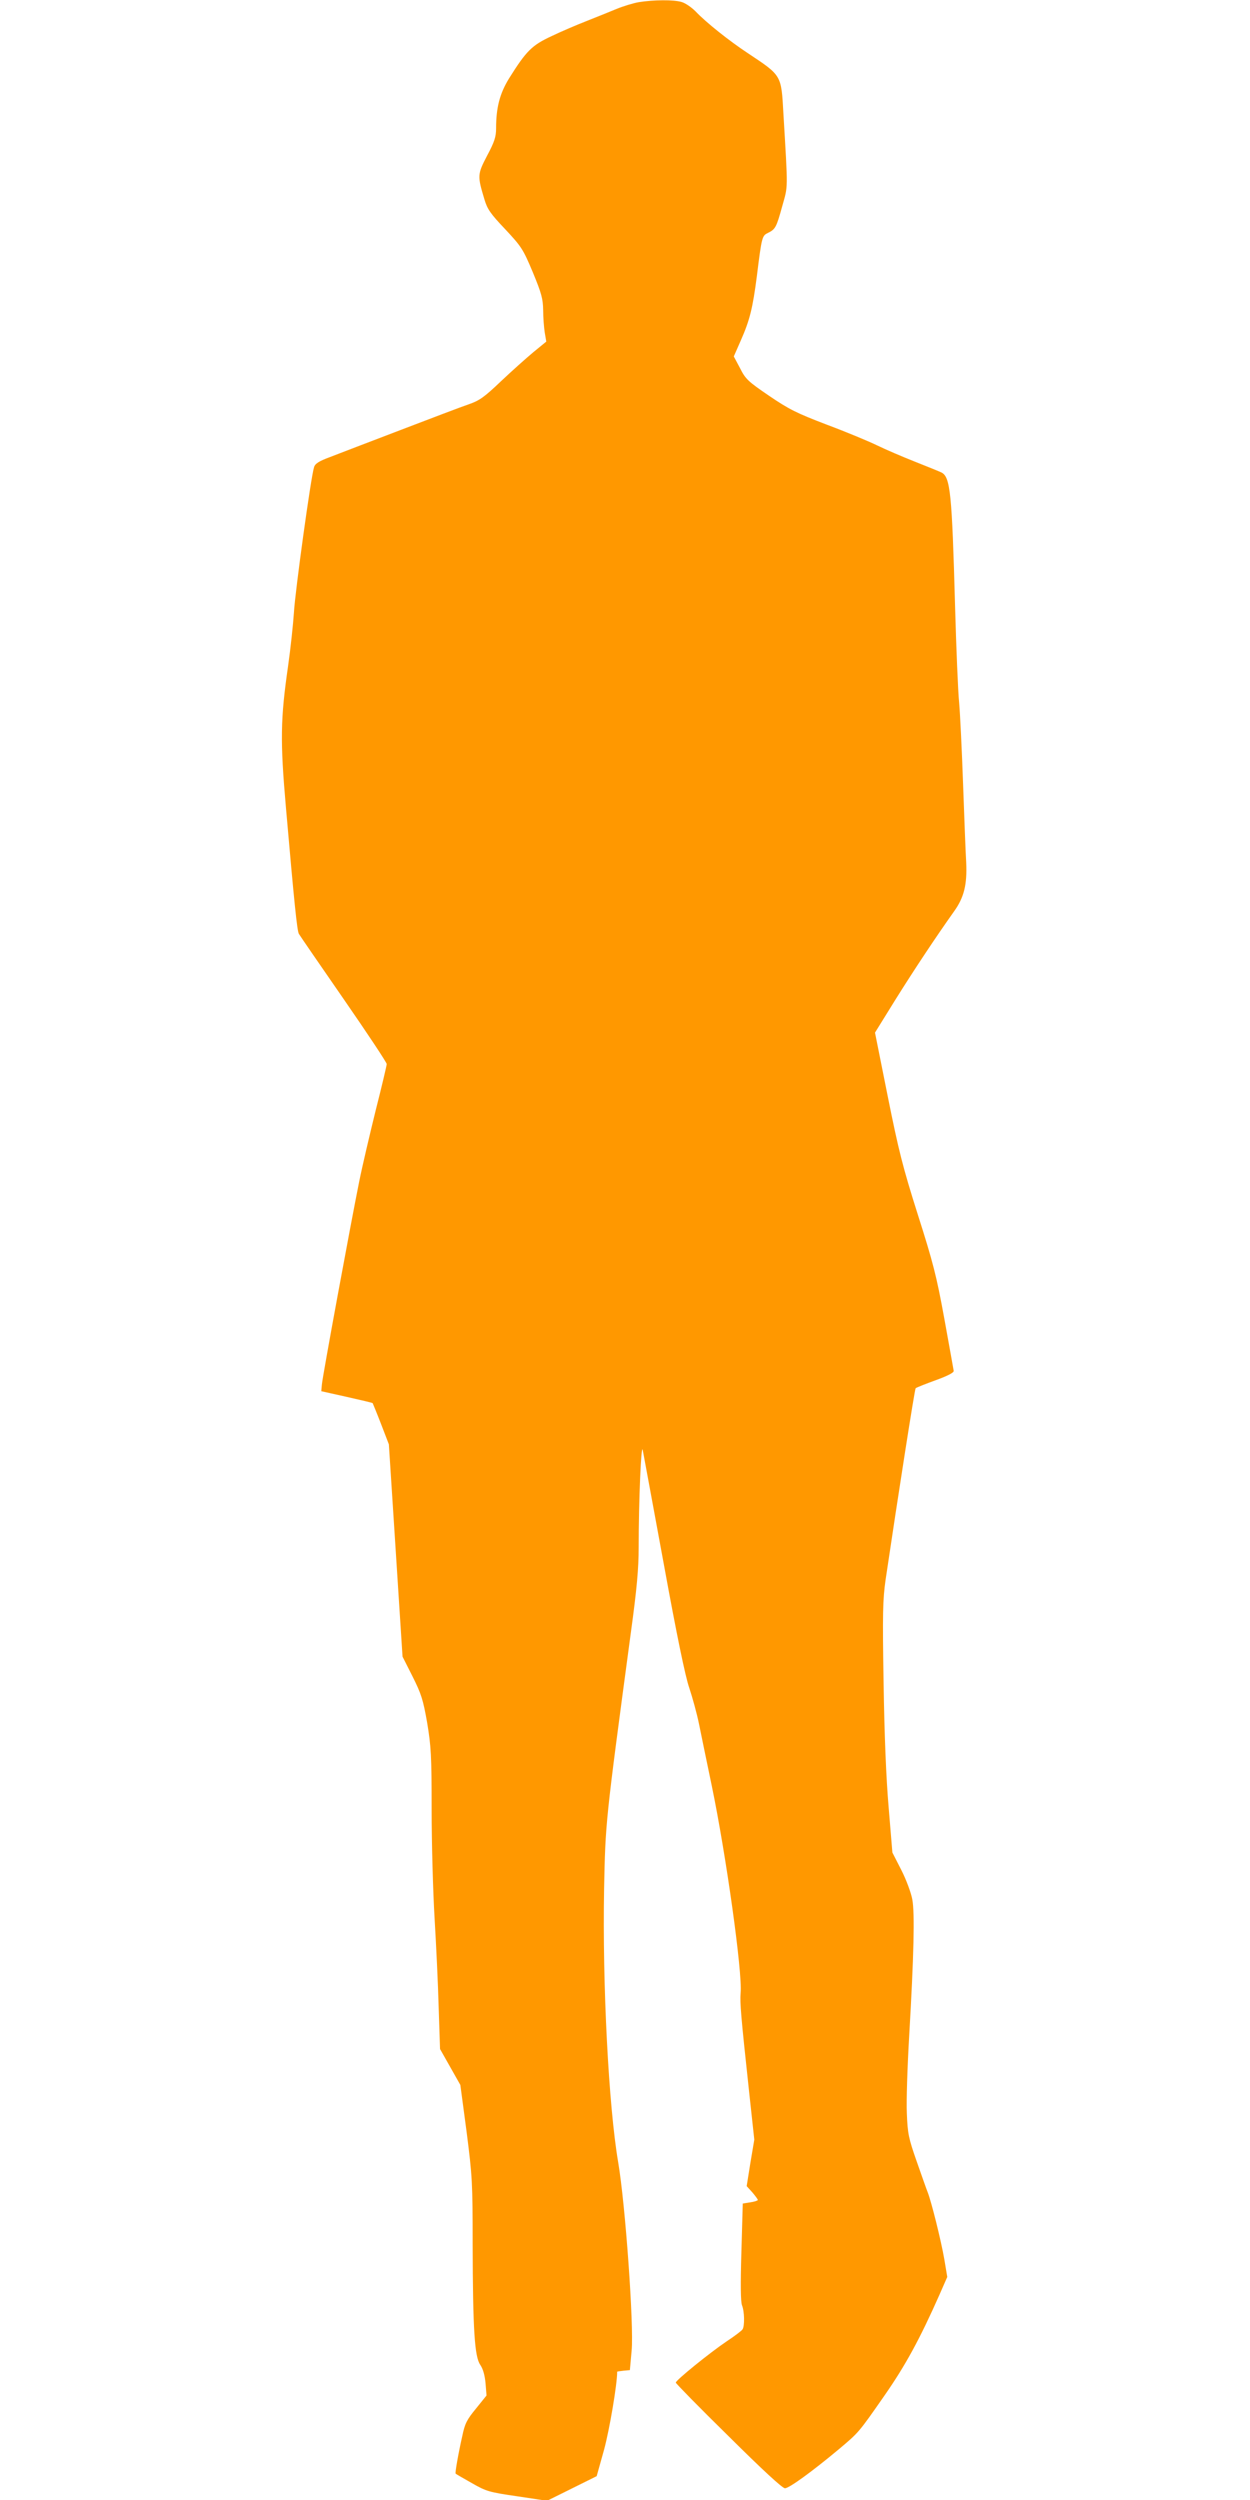
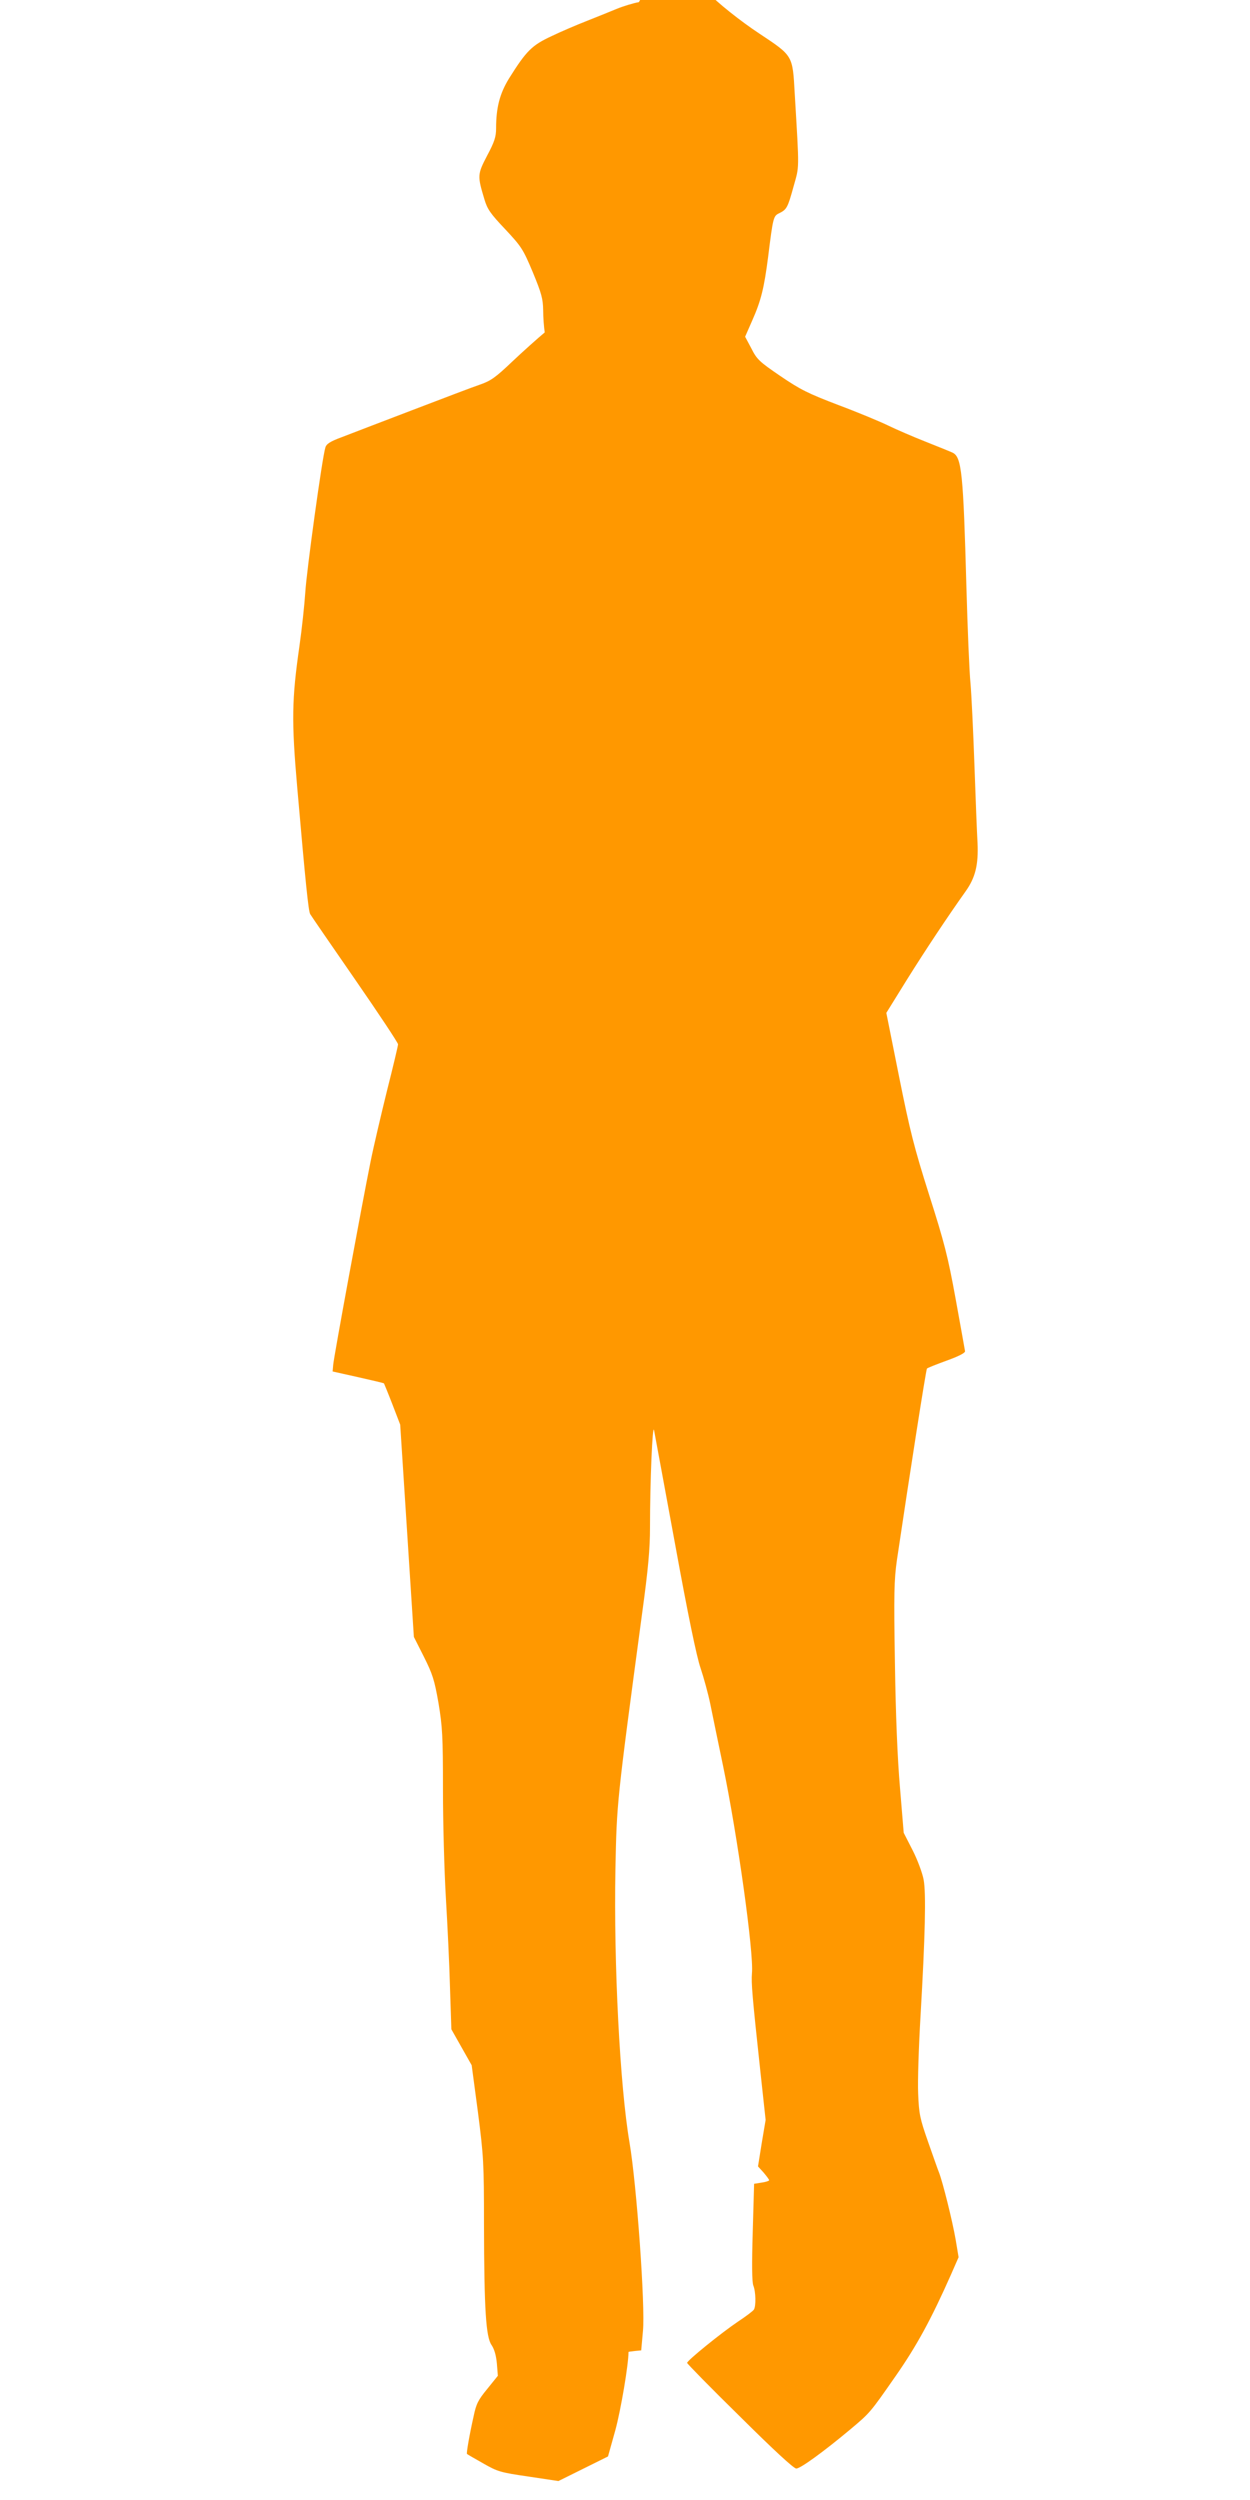
<svg xmlns="http://www.w3.org/2000/svg" version="1.0" width="640pt" height="1280pt" viewBox="0 0 640 1280" preserveAspectRatio="xMidYMid meet">
  <g transform="translate(0,1280) scale(0.1,-0.1)" fill="#ff9800" stroke="none">
-     <path d="M3271 12789 c-29 -5 -81 -21 -115 -35 -33 -14 -101 -41 -151 -61 -49 -19 -131 -54 -181 -78 -101 -47 -129 -75 -218 -217 -47 -77 -66 -148 -66 -255 0 -43 -8 -69 -46 -140 -50 -96 -50 -103 -14 -223 15 -51 31 -74 107 -154 83 -89 91 -101 141 -220 45 -109 52 -136 53 -194 0 -37 4 -88 8 -114 l8 -47 -66 -54 c-36 -30 -111 -97 -166 -149 -85 -81 -110 -99 -165 -118 -36 -12 -193 -72 -350 -132 -157 -60 -319 -122 -360 -138 -57 -21 -77 -34 -82 -52 -16 -48 -97 -637 -103 -743 -4 -60 -17 -184 -30 -275 -39 -271 -41 -382 -11 -725 43 -494 57 -628 66 -646 5 -9 109 -160 230 -335 121 -175 220 -324 220 -332 0 -7 -25 -113 -56 -235 -30 -122 -69 -287 -85 -367 -43 -213 -188 -999 -191 -1039 l-3 -34 130 -29 c71 -16 131 -30 133 -32 1 -2 21 -50 43 -107 l40 -104 35 -543 35 -544 51 -101 c45 -90 54 -118 75 -237 20 -121 23 -167 23 -445 0 -170 7 -420 15 -555 8 -135 18 -341 21 -458 l7 -213 52 -92 52 -92 32 -240 c29 -227 31 -259 31 -575 1 -440 10 -577 39 -618 14 -21 23 -52 27 -94 l5 -63 -54 -67 c-47 -57 -57 -77 -70 -140 -21 -93 -38 -191 -34 -193 1 -2 38 -23 82 -48 75 -43 89 -47 233 -68 l153 -23 127 63 127 63 38 136 c28 104 67 334 67 399 0 1 15 3 33 5 l32 3 9 100 c12 128 -32 747 -69 965 -49 288 -81 911 -72 1400 7 341 6 335 137 1311 31 226 40 329 40 436 0 238 13 543 21 498 4 -22 53 -285 108 -585 65 -357 110 -575 130 -632 16 -48 39 -131 50 -185 11 -54 40 -196 65 -315 74 -357 158 -958 148 -1062 -4 -50 1 -113 44 -511 l26 -240 -20 -119 -19 -119 29 -32 c15 -18 28 -35 28 -39 0 -3 -17 -9 -39 -12 l-38 -6 -7 -247 c-5 -166 -4 -255 3 -274 13 -32 14 -106 3 -123 -4 -7 -41 -35 -82 -62 -86 -58 -260 -199 -260 -211 0 -4 121 -128 270 -274 173 -172 276 -267 289 -267 21 0 137 84 276 200 102 86 100 83 233 274 108 155 182 291 283 519 l39 89 -15 90 c-17 98 -66 294 -85 343 -7 17 -32 89 -57 160 -41 117 -46 141 -50 245 -3 63 3 241 12 395 24 414 29 630 16 700 -6 33 -31 101 -56 150 l-46 90 -19 230 c-13 150 -22 373 -26 640 -6 355 -4 425 10 525 65 438 149 976 154 982 4 4 50 22 102 41 61 22 94 39 93 48 -1 8 -23 128 -48 267 -40 220 -58 289 -136 534 -77 243 -98 327 -154 606 l-65 325 106 171 c97 155 206 319 299 450 51 71 67 137 62 249 -3 50 -10 232 -16 402 -6 171 -15 357 -20 415 -6 58 -15 281 -21 495 -16 580 -24 663 -70 686 -8 4 -69 29 -135 55 -66 26 -154 64 -195 84 -41 20 -156 68 -255 105 -157 60 -195 79 -298 149 -107 73 -120 85 -148 141 l-32 60 36 82 c46 104 61 166 82 328 25 202 27 208 56 222 39 19 44 28 74 137 30 108 30 72 6 476 -11 197 -8 192 -181 307 -97 64 -215 158 -269 215 -21 21 -53 43 -72 48 -40 12 -143 11 -218 -1z" />
+     <path d="M3271 12789 c-29 -5 -81 -21 -115 -35 -33 -14 -101 -41 -151 -61 -49 -19 -131 -54 -181 -78 -101 -47 -129 -75 -218 -217 -47 -77 -66 -148 -66 -255 0 -43 -8 -69 -46 -140 -50 -96 -50 -103 -14 -223 15 -51 31 -74 107 -154 83 -89 91 -101 141 -220 45 -109 52 -136 53 -194 0 -37 4 -88 8 -114 c-36 -30 -111 -97 -166 -149 -85 -81 -110 -99 -165 -118 -36 -12 -193 -72 -350 -132 -157 -60 -319 -122 -360 -138 -57 -21 -77 -34 -82 -52 -16 -48 -97 -637 -103 -743 -4 -60 -17 -184 -30 -275 -39 -271 -41 -382 -11 -725 43 -494 57 -628 66 -646 5 -9 109 -160 230 -335 121 -175 220 -324 220 -332 0 -7 -25 -113 -56 -235 -30 -122 -69 -287 -85 -367 -43 -213 -188 -999 -191 -1039 l-3 -34 130 -29 c71 -16 131 -30 133 -32 1 -2 21 -50 43 -107 l40 -104 35 -543 35 -544 51 -101 c45 -90 54 -118 75 -237 20 -121 23 -167 23 -445 0 -170 7 -420 15 -555 8 -135 18 -341 21 -458 l7 -213 52 -92 52 -92 32 -240 c29 -227 31 -259 31 -575 1 -440 10 -577 39 -618 14 -21 23 -52 27 -94 l5 -63 -54 -67 c-47 -57 -57 -77 -70 -140 -21 -93 -38 -191 -34 -193 1 -2 38 -23 82 -48 75 -43 89 -47 233 -68 l153 -23 127 63 127 63 38 136 c28 104 67 334 67 399 0 1 15 3 33 5 l32 3 9 100 c12 128 -32 747 -69 965 -49 288 -81 911 -72 1400 7 341 6 335 137 1311 31 226 40 329 40 436 0 238 13 543 21 498 4 -22 53 -285 108 -585 65 -357 110 -575 130 -632 16 -48 39 -131 50 -185 11 -54 40 -196 65 -315 74 -357 158 -958 148 -1062 -4 -50 1 -113 44 -511 l26 -240 -20 -119 -19 -119 29 -32 c15 -18 28 -35 28 -39 0 -3 -17 -9 -39 -12 l-38 -6 -7 -247 c-5 -166 -4 -255 3 -274 13 -32 14 -106 3 -123 -4 -7 -41 -35 -82 -62 -86 -58 -260 -199 -260 -211 0 -4 121 -128 270 -274 173 -172 276 -267 289 -267 21 0 137 84 276 200 102 86 100 83 233 274 108 155 182 291 283 519 l39 89 -15 90 c-17 98 -66 294 -85 343 -7 17 -32 89 -57 160 -41 117 -46 141 -50 245 -3 63 3 241 12 395 24 414 29 630 16 700 -6 33 -31 101 -56 150 l-46 90 -19 230 c-13 150 -22 373 -26 640 -6 355 -4 425 10 525 65 438 149 976 154 982 4 4 50 22 102 41 61 22 94 39 93 48 -1 8 -23 128 -48 267 -40 220 -58 289 -136 534 -77 243 -98 327 -154 606 l-65 325 106 171 c97 155 206 319 299 450 51 71 67 137 62 249 -3 50 -10 232 -16 402 -6 171 -15 357 -20 415 -6 58 -15 281 -21 495 -16 580 -24 663 -70 686 -8 4 -69 29 -135 55 -66 26 -154 64 -195 84 -41 20 -156 68 -255 105 -157 60 -195 79 -298 149 -107 73 -120 85 -148 141 l-32 60 36 82 c46 104 61 166 82 328 25 202 27 208 56 222 39 19 44 28 74 137 30 108 30 72 6 476 -11 197 -8 192 -181 307 -97 64 -215 158 -269 215 -21 21 -53 43 -72 48 -40 12 -143 11 -218 -1z" />
  </g>
</svg>